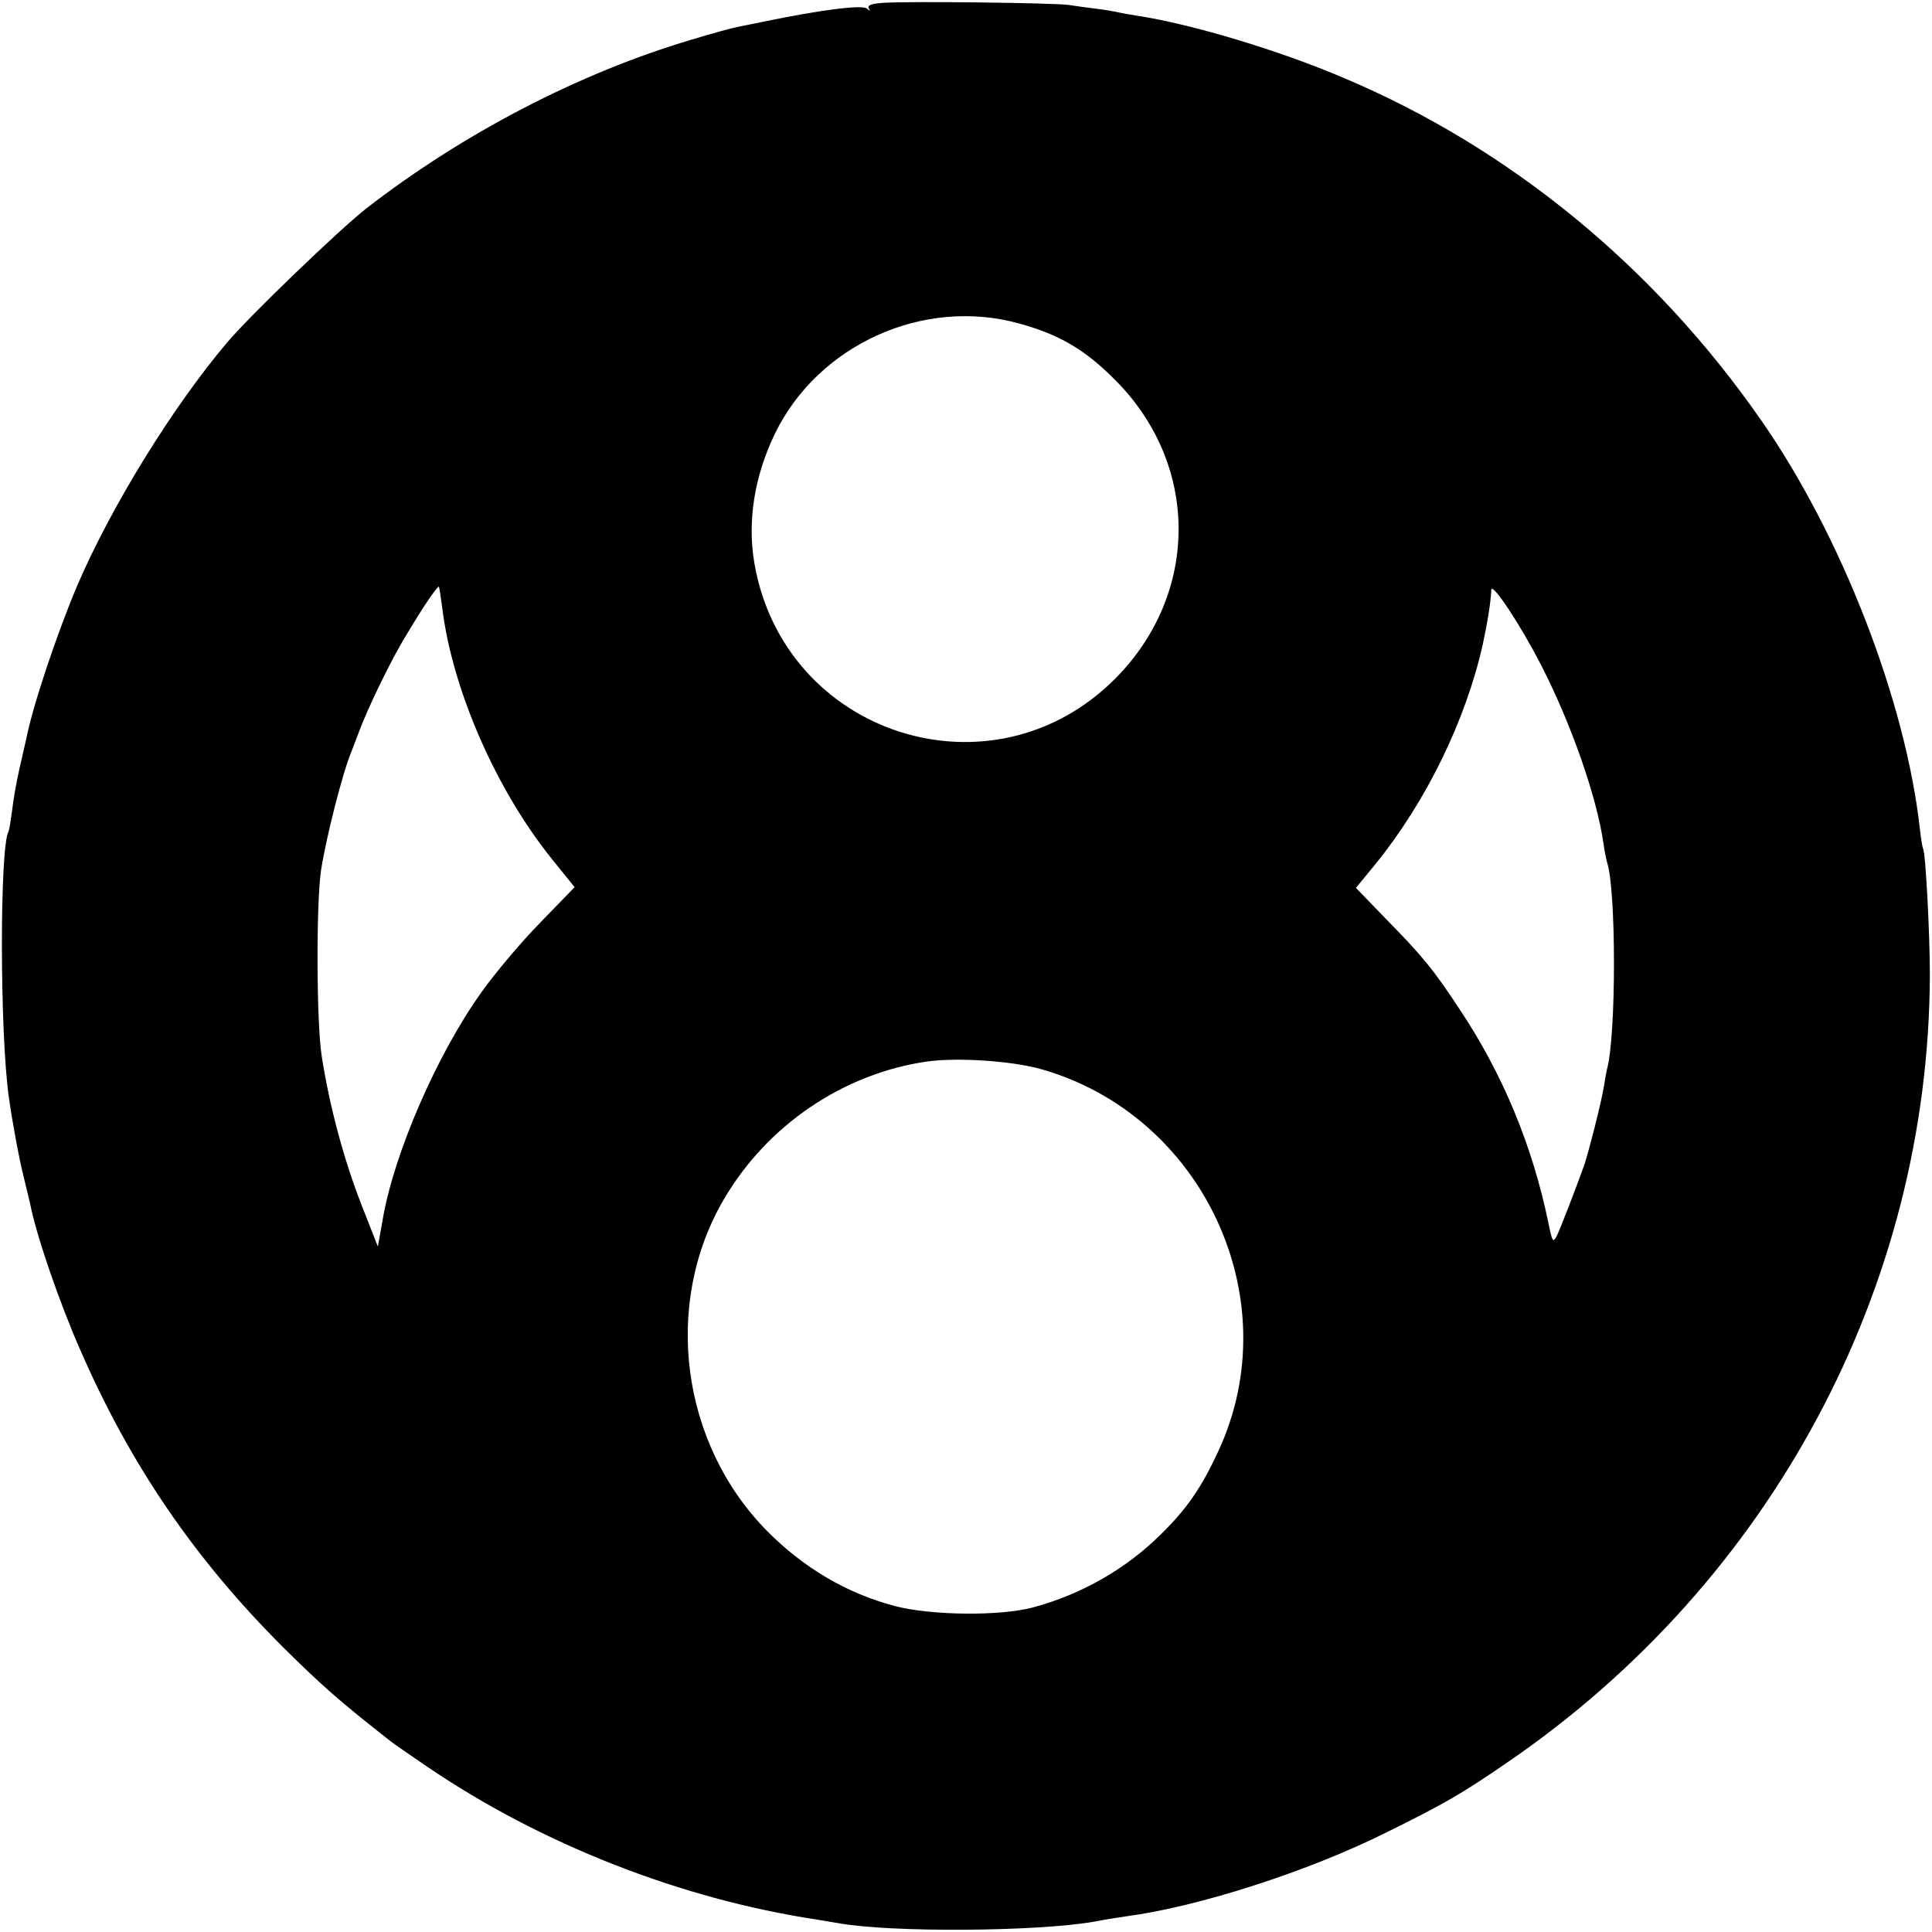
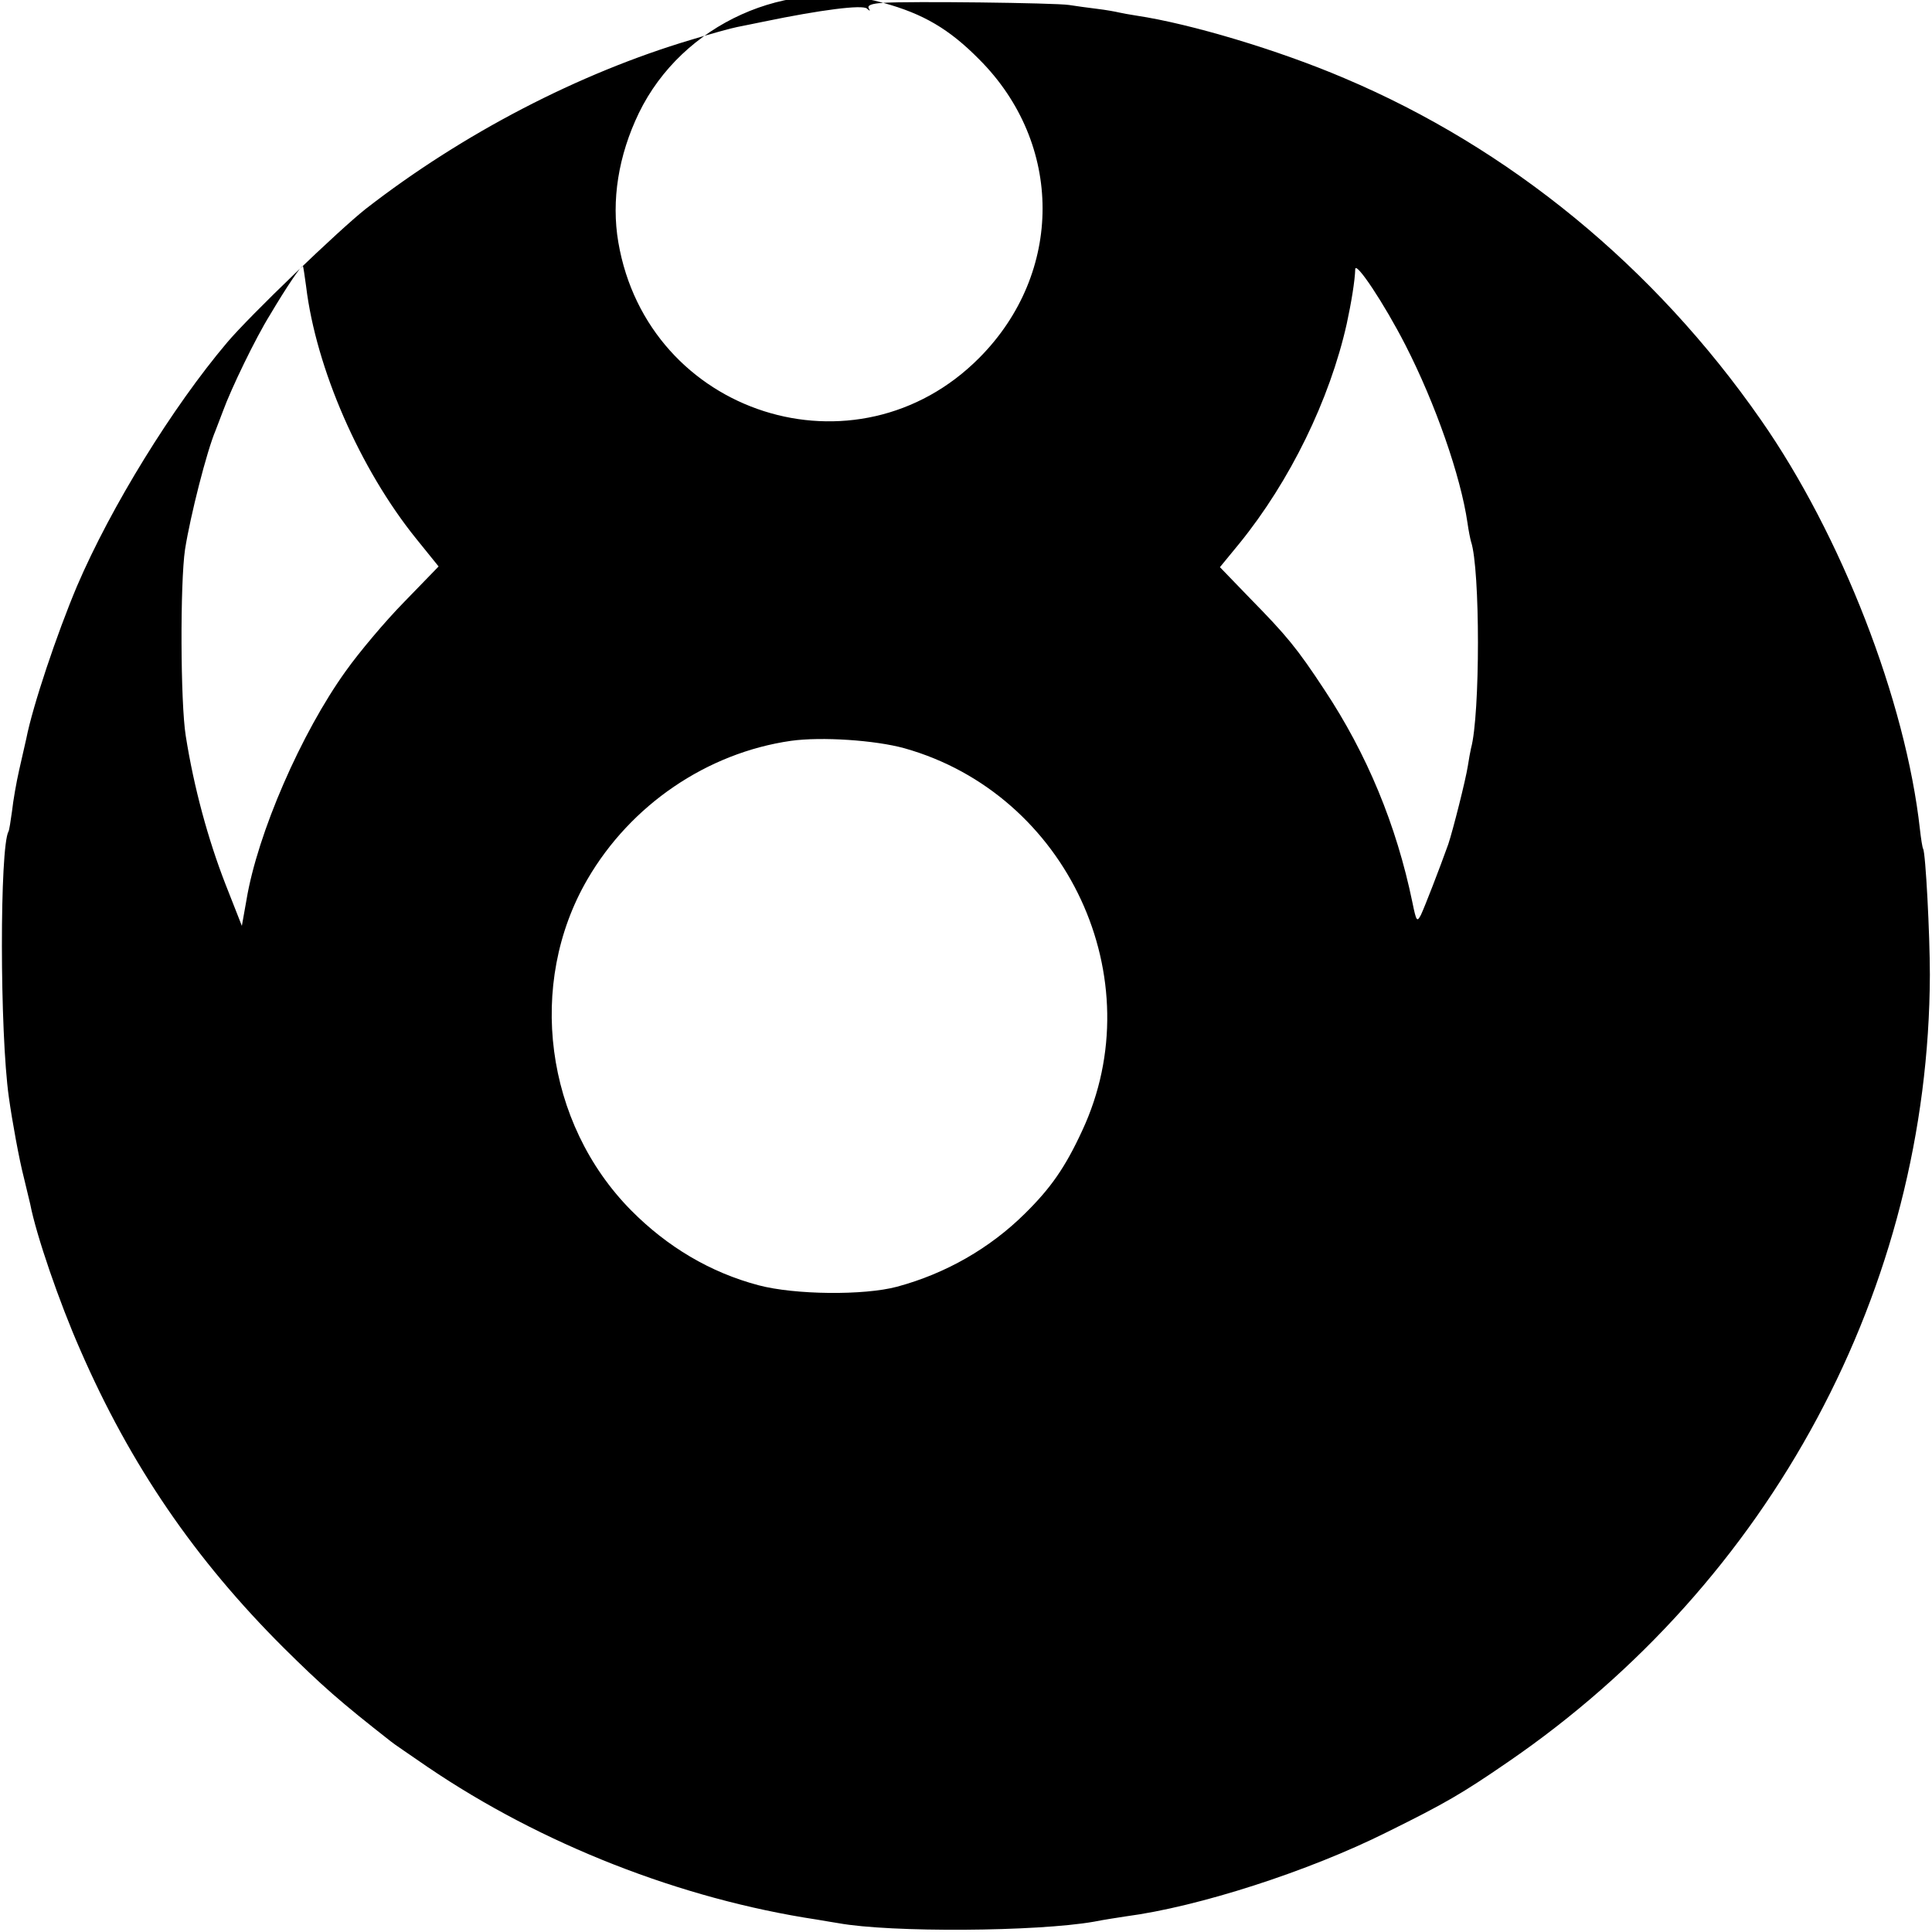
<svg xmlns="http://www.w3.org/2000/svg" version="1.0" width="544pt" height="544pt" viewBox="0 0 544 544" preserveAspectRatio="xMidYMid meet">
  <g transform="translate(0,544) scale(0.1,-0.1)" fill="#000000" stroke="none">
-     <path d="M2487 5432 c-33 -2 -45 -7 -41 -15 5 -9 4 -9 -5 -1 -13 11 -127 -3 -291 -37 -25 -5 -58 -12 -74 -15 -16 -3 -74 -19 -130 -36 -316 -94 -643 -264 -916 -476 -76 -60 -327 -301 -391 -377 -153 -181 -326 -461 -422 -685 -57 -135 -125 -338 -143 -430 -3 -14 -12 -53 -20 -88 -8 -35 -17 -87 -20 -115 -4 -29 -8 -55 -10 -58 -25 -44 -25 -566 1 -749 9 -65 29 -175 42 -225 8 -33 16 -67 18 -75 17 -88 82 -277 141 -411 141 -324 323 -590 573 -839 107 -106 158 -151 301 -263 8 -7 56 -39 105 -73 320 -217 712 -371 1095 -429 25 -4 52 -9 60 -10 148 -27 560 -24 720 4 30 6 71 12 90 15 205 27 515 127 735 237 164 81 212 109 340 197 742 508 1186 1336 1189 2217 0 114 -12 344 -19 355 -2 3 -6 28 -9 55 -40 361 -221 828 -448 1153 -300 431 -707 765 -1173 962 -185 79 -432 153 -585 176 -19 3 -42 7 -50 9 -8 2 -35 7 -60 10 -25 3 -61 8 -80 11 -40 6 -451 11 -523 6z m383 -903 c113 -31 186 -74 270 -159 238 -238 238 -601 1 -840 -346 -349 -934 -161 -1017 325 -20 117 0 244 58 364 122 251 419 385 688 310z m-1625 -799 c28 -230 151 -513 310 -710 l63 -78 -97 -100 c-54 -55 -127 -142 -164 -194 -126 -175 -249 -458 -280 -645 l-13 -73 -46 117 c-49 126 -89 272 -112 418 -15 93 -16 431 -2 525 15 95 61 276 86 335 4 11 14 36 21 55 23 63 91 204 132 270 48 81 89 141 93 138 1 -2 5 -28 9 -58z m3095 -164 c85 -166 156 -370 175 -501 3 -22 8 -46 10 -53 26 -76 26 -488 0 -582 -2 -8 -6 -31 -9 -50 -6 -39 -42 -181 -55 -220 -25 -70 -67 -178 -77 -199 -11 -21 -13 -19 -24 35 -45 218 -128 418 -248 599 -77 117 -106 152 -209 257 l-85 88 55 67 c142 175 254 404 302 618 13 60 23 121 24 154 1 24 81 -96 141 -213z m-1410 -1136 c458 -129 700 -649 500 -1077 -48 -104 -89 -162 -161 -233 -99 -98 -223 -169 -360 -206 -93 -25 -288 -23 -390 4 -136 36 -257 108 -359 211 -243 246 -294 638 -123 932 122 210 337 356 573 390 86 12 237 2 320 -21z" />
+     <path d="M2487 5432 c-33 -2 -45 -7 -41 -15 5 -9 4 -9 -5 -1 -13 11 -127 -3 -291 -37 -25 -5 -58 -12 -74 -15 -16 -3 -74 -19 -130 -36 -316 -94 -643 -264 -916 -476 -76 -60 -327 -301 -391 -377 -153 -181 -326 -461 -422 -685 -57 -135 -125 -338 -143 -430 -3 -14 -12 -53 -20 -88 -8 -35 -17 -87 -20 -115 -4 -29 -8 -55 -10 -58 -25 -44 -25 -566 1 -749 9 -65 29 -175 42 -225 8 -33 16 -67 18 -75 17 -88 82 -277 141 -411 141 -324 323 -590 573 -839 107 -106 158 -151 301 -263 8 -7 56 -39 105 -73 320 -217 712 -371 1095 -429 25 -4 52 -9 60 -10 148 -27 560 -24 720 4 30 6 71 12 90 15 205 27 515 127 735 237 164 81 212 109 340 197 742 508 1186 1336 1189 2217 0 114 -12 344 -19 355 -2 3 -6 28 -9 55 -40 361 -221 828 -448 1153 -300 431 -707 765 -1173 962 -185 79 -432 153 -585 176 -19 3 -42 7 -50 9 -8 2 -35 7 -60 10 -25 3 -61 8 -80 11 -40 6 -451 11 -523 6z c113 -31 186 -74 270 -159 238 -238 238 -601 1 -840 -346 -349 -934 -161 -1017 325 -20 117 0 244 58 364 122 251 419 385 688 310z m-1625 -799 c28 -230 151 -513 310 -710 l63 -78 -97 -100 c-54 -55 -127 -142 -164 -194 -126 -175 -249 -458 -280 -645 l-13 -73 -46 117 c-49 126 -89 272 -112 418 -15 93 -16 431 -2 525 15 95 61 276 86 335 4 11 14 36 21 55 23 63 91 204 132 270 48 81 89 141 93 138 1 -2 5 -28 9 -58z m3095 -164 c85 -166 156 -370 175 -501 3 -22 8 -46 10 -53 26 -76 26 -488 0 -582 -2 -8 -6 -31 -9 -50 -6 -39 -42 -181 -55 -220 -25 -70 -67 -178 -77 -199 -11 -21 -13 -19 -24 35 -45 218 -128 418 -248 599 -77 117 -106 152 -209 257 l-85 88 55 67 c142 175 254 404 302 618 13 60 23 121 24 154 1 24 81 -96 141 -213z m-1410 -1136 c458 -129 700 -649 500 -1077 -48 -104 -89 -162 -161 -233 -99 -98 -223 -169 -360 -206 -93 -25 -288 -23 -390 4 -136 36 -257 108 -359 211 -243 246 -294 638 -123 932 122 210 337 356 573 390 86 12 237 2 320 -21z" />
  </g>
</svg>